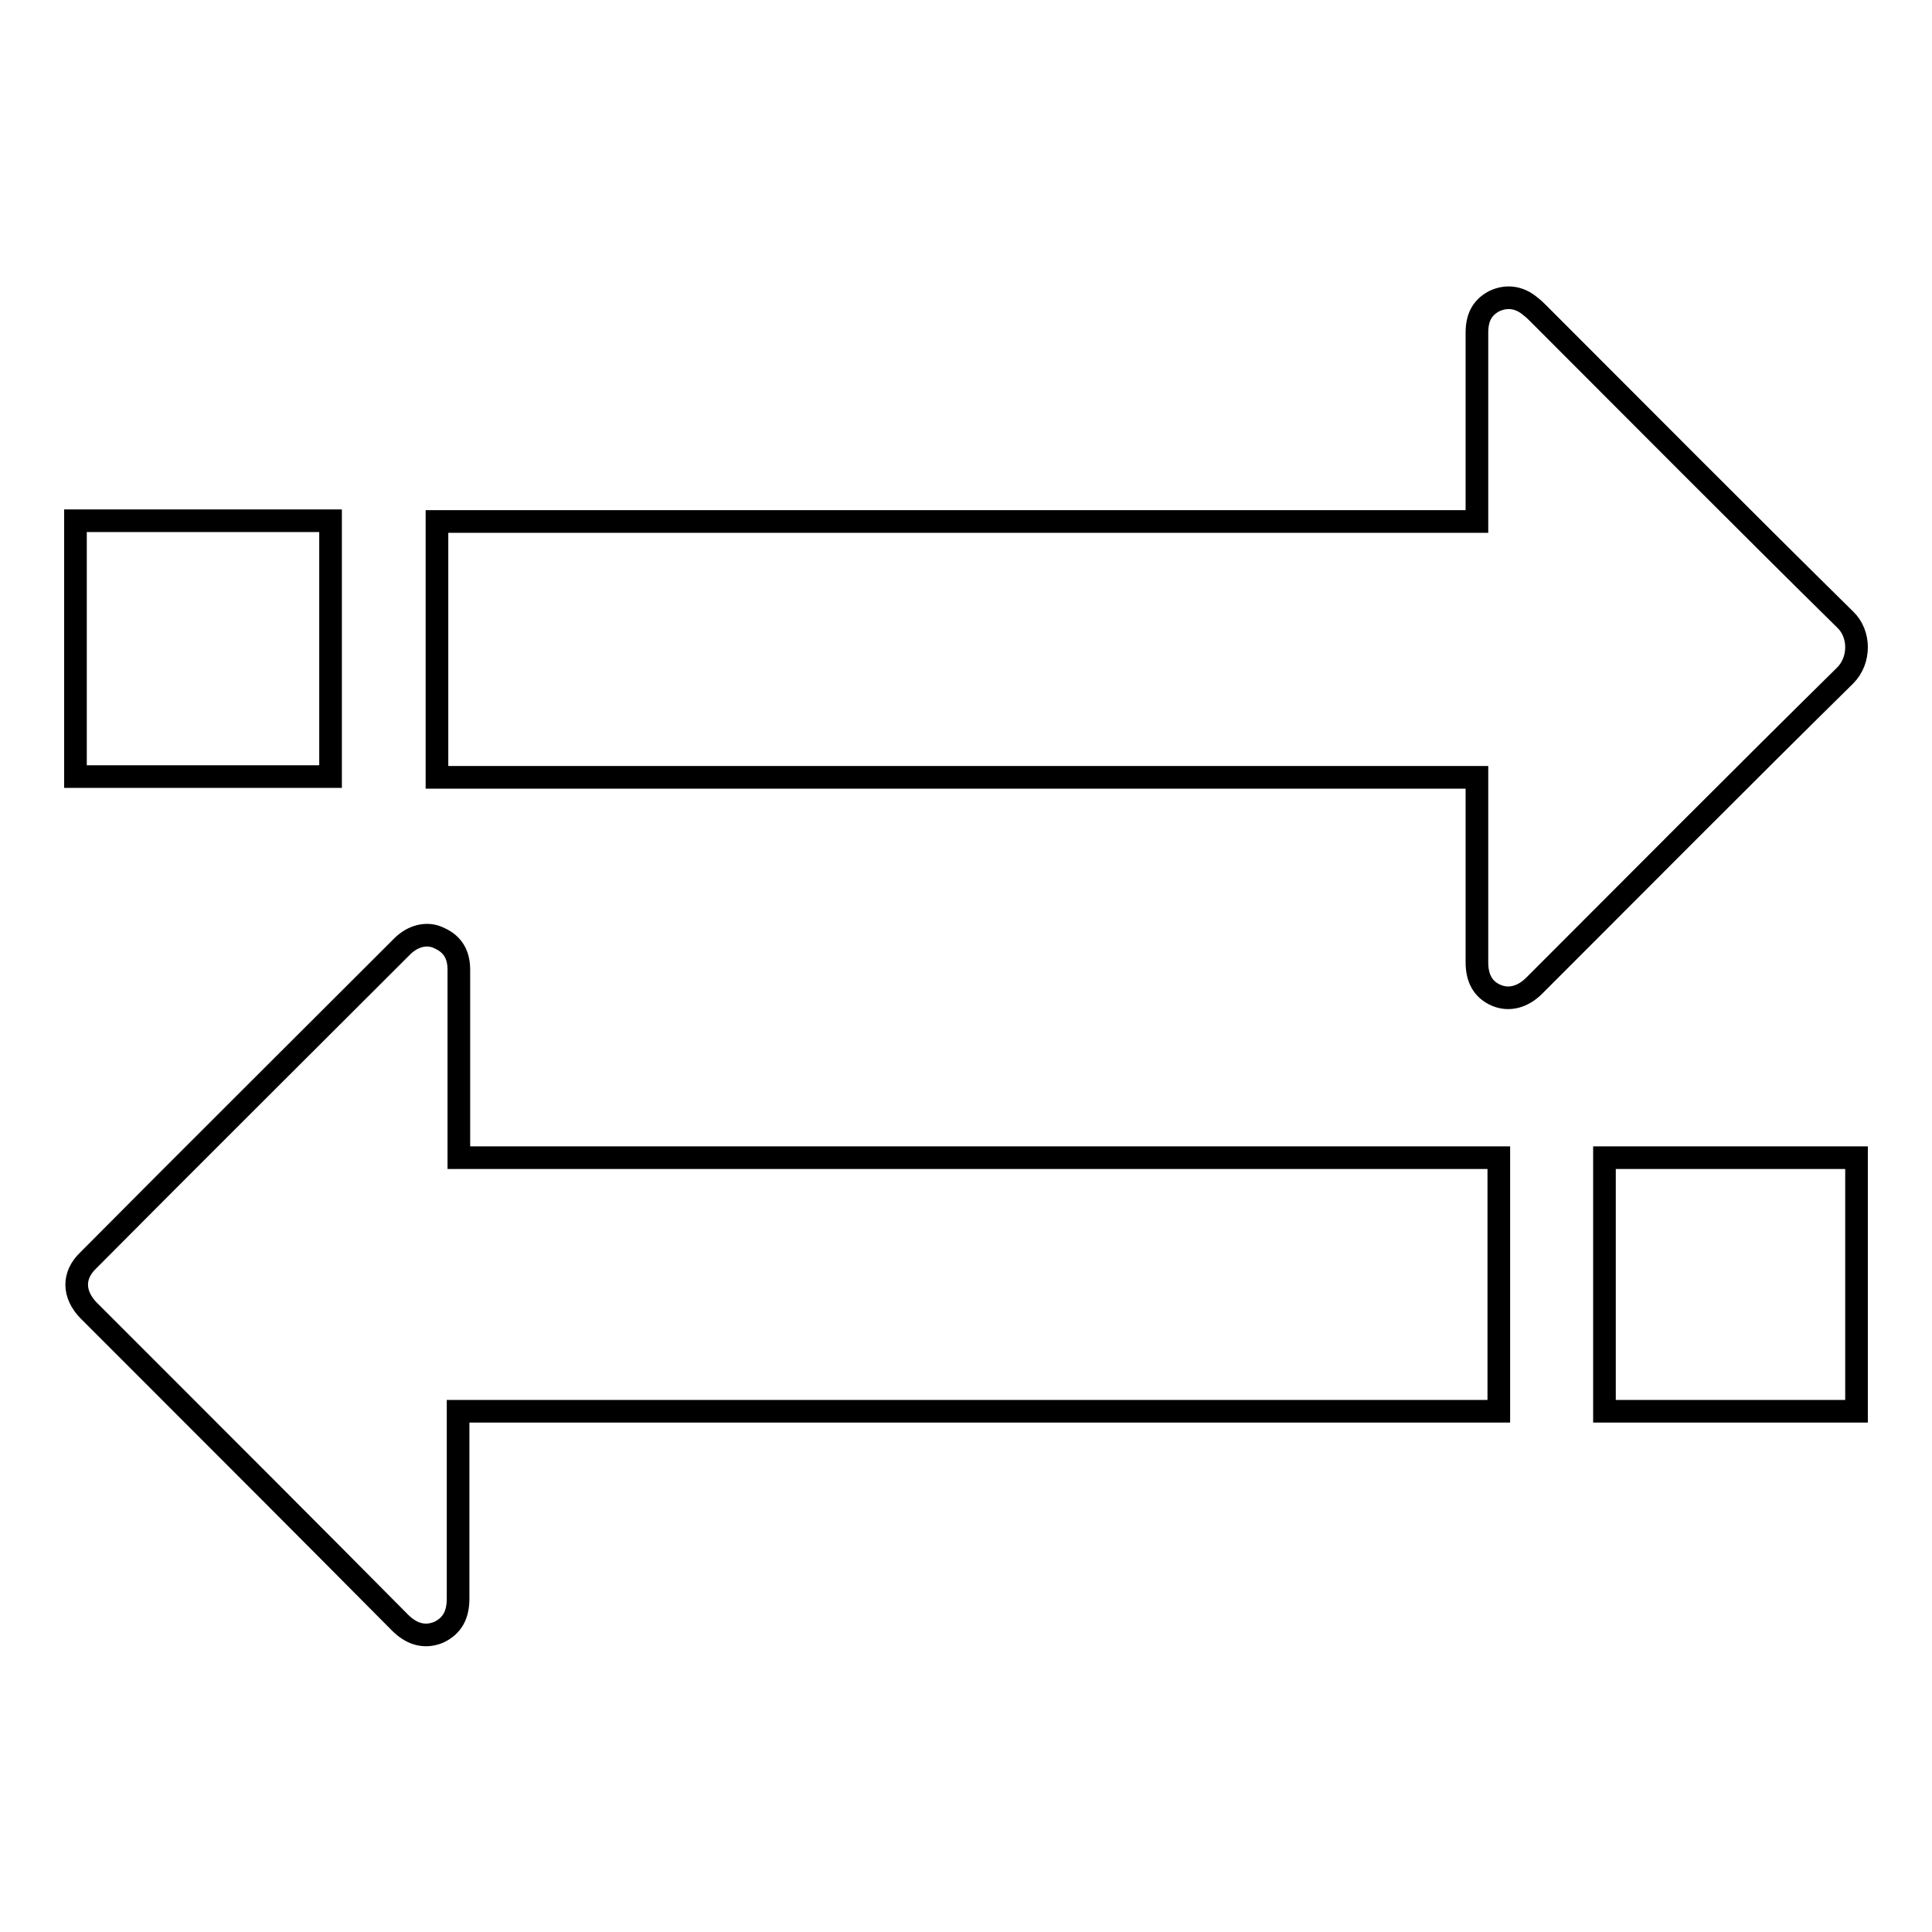
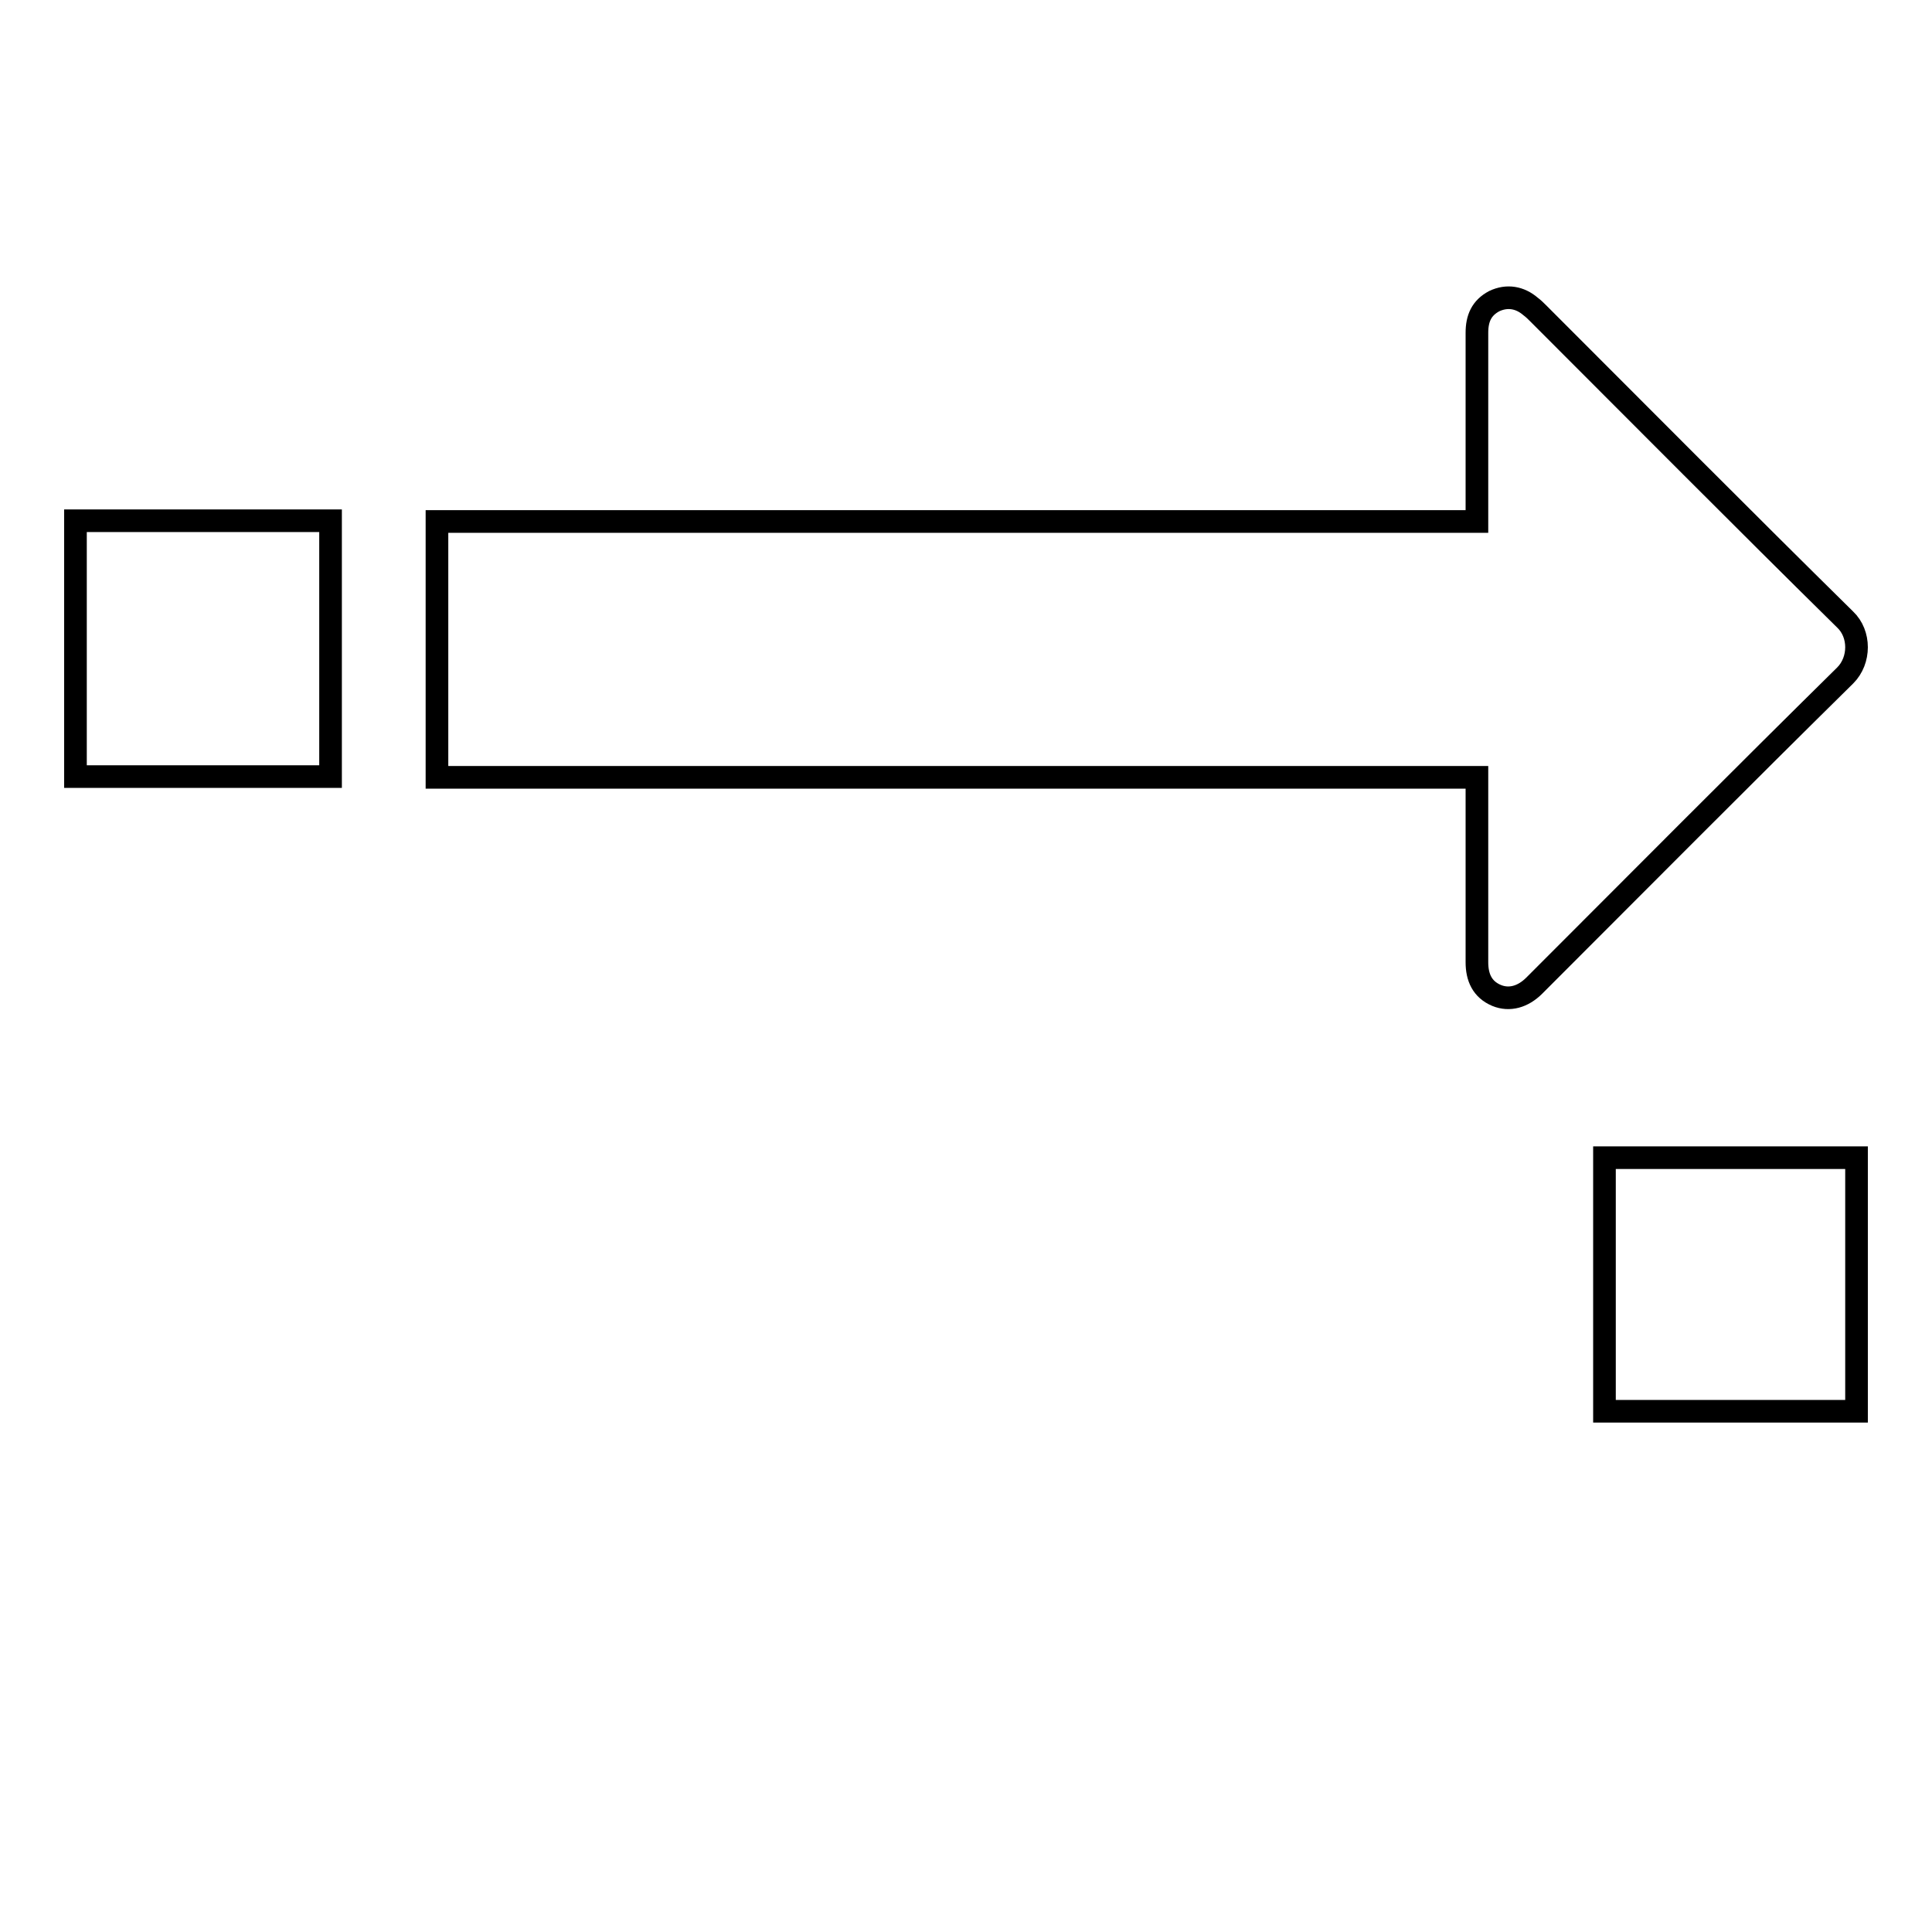
<svg xmlns="http://www.w3.org/2000/svg" version="1.1" x="0px" y="0px" viewBox="0 0 256 256" enable-background="new 0 0 256 256" xml:space="preserve">
  <g>
    <g>
      <path stroke-width="3" fill-opacity="0" stroke="#000000" d="M10,69c10.8,0,21.6,0,32.4,0c0.5,0,0.9,0,1.4,0c0,11.3,0,22.5,0,33.9c-11.3,0-22.5,0-33.8,0C10,91.6,10,80.2,10,69z" />
      <path stroke-width="3" fill-opacity="0" stroke="#000000" d="M195.7,69.1c0-0.6,0-1.1,0-1.6c0-7.8,0-15.6,0-23.4c0-1.9,0.6-3.3,2.3-4.2c1.7-0.8,3.4-0.5,4.8,0.7c0.4,0.3,0.7,0.6,1,0.9c13.6,13.6,27.1,27.2,40.7,40.6c2,1.9,2,5.4,0,7.4c-13.8,13.6-27.5,27.4-41.2,41.1c-1.5,1.5-3.3,2-5,1.3c-1.9-0.8-2.6-2.4-2.6-4.4c0-7.7,0-15.4,0-23c0-0.5,0-0.9,0-1.5c-45.9,0-91.8,0-137.8,0c0-11.3,0-22.5,0-33.9C103.7,69.1,149.6,69.1,195.7,69.1z" />
-       <path stroke-width="3" fill-opacity="0" stroke="#000000" d="M60.7,187c0,0.7,0,1.2,0,1.6c0,7.7,0,15.5,0,23.2c0,2.1-0.7,3.6-2.6,4.5c-2,0.8-3.7,0.1-5.1-1.3c-11.5-11.6-23-23.1-34.5-34.6c-2.3-2.3-4.6-4.6-6.8-6.8c-2-2.1-2.1-4.6,0-6.6c13.8-13.9,27.7-27.7,41.6-41.6c1.4-1.4,3.3-1.9,4.9-1.1c1.8,0.8,2.6,2.2,2.6,4.2c0,7.9,0,15.7,0,23.5c0,0.5,0,0.9,0,1.4c46,0,91.9,0,137.8,0c0,11.2,0,22.4,0,33.6C152.7,187,106.8,187,60.7,187z" />
      <path stroke-width="3" fill-opacity="0" stroke="#000000" d="M246,187c-11.2,0-22.3,0-33.4,0c0-11.2,0-22.3,0-33.6c11.1,0,22.2,0,33.4,0C246,164.6,246,175.7,246,187z" />
    </g>
  </g>
</svg>